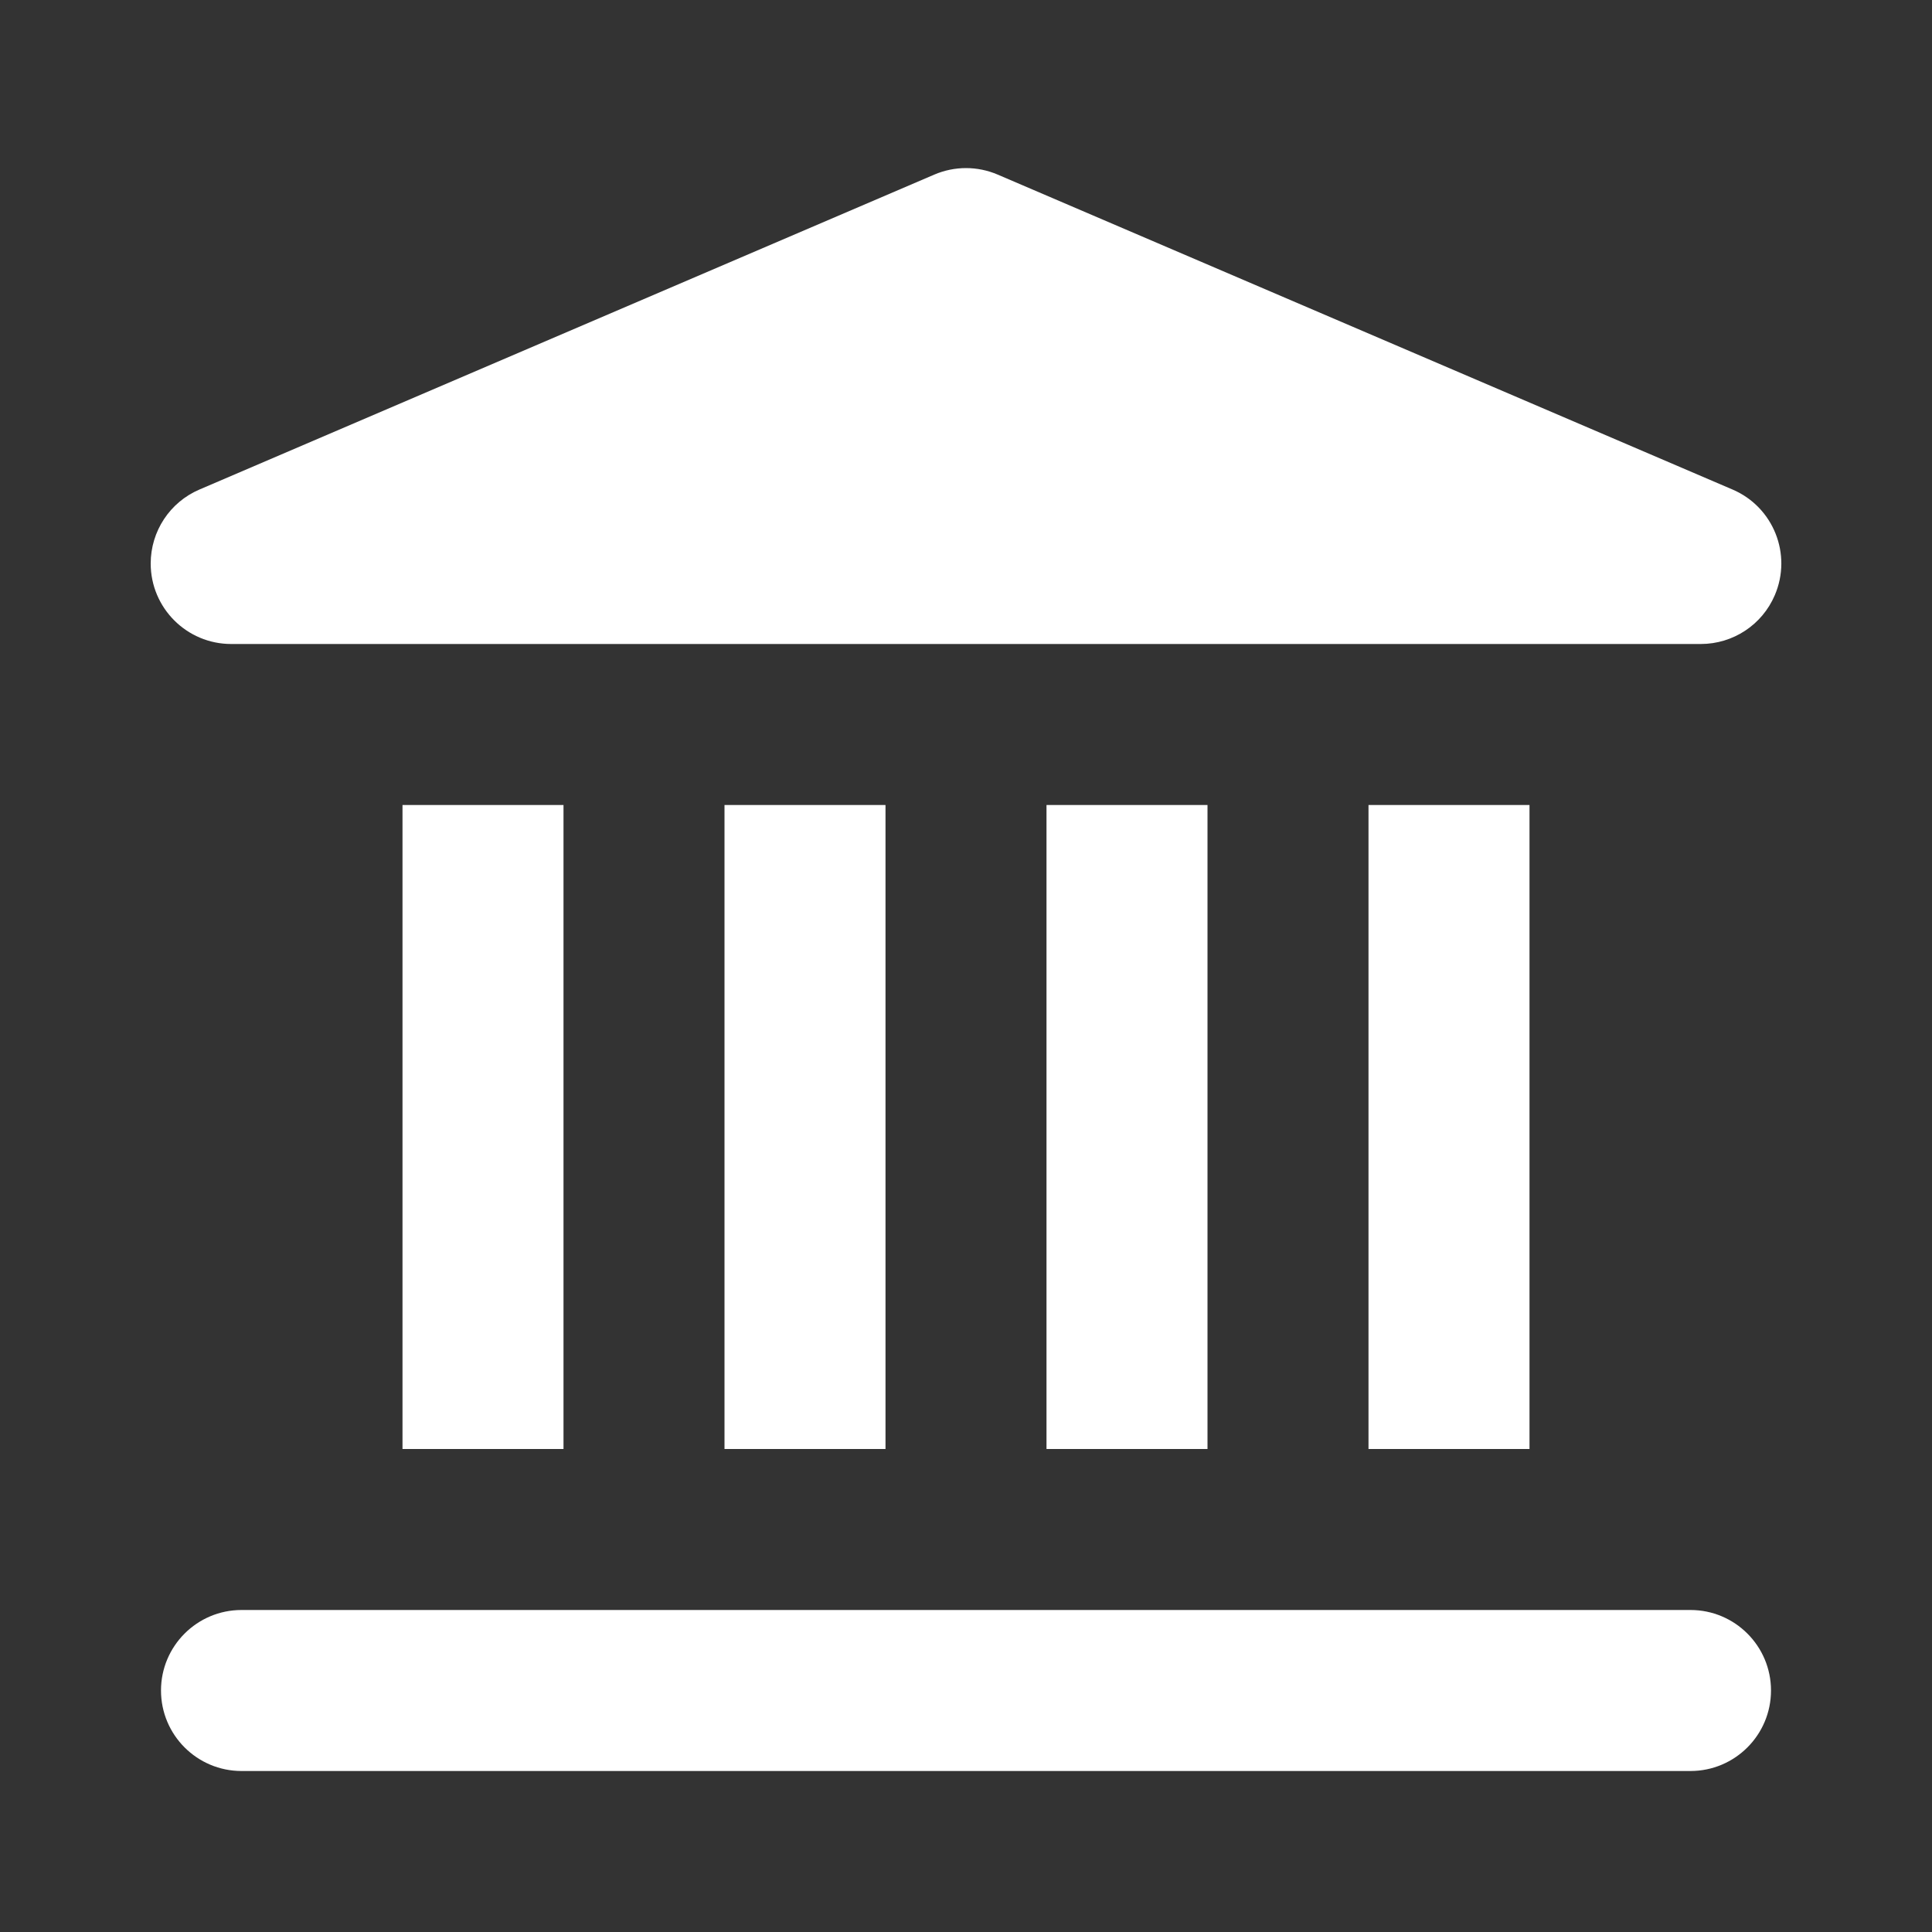
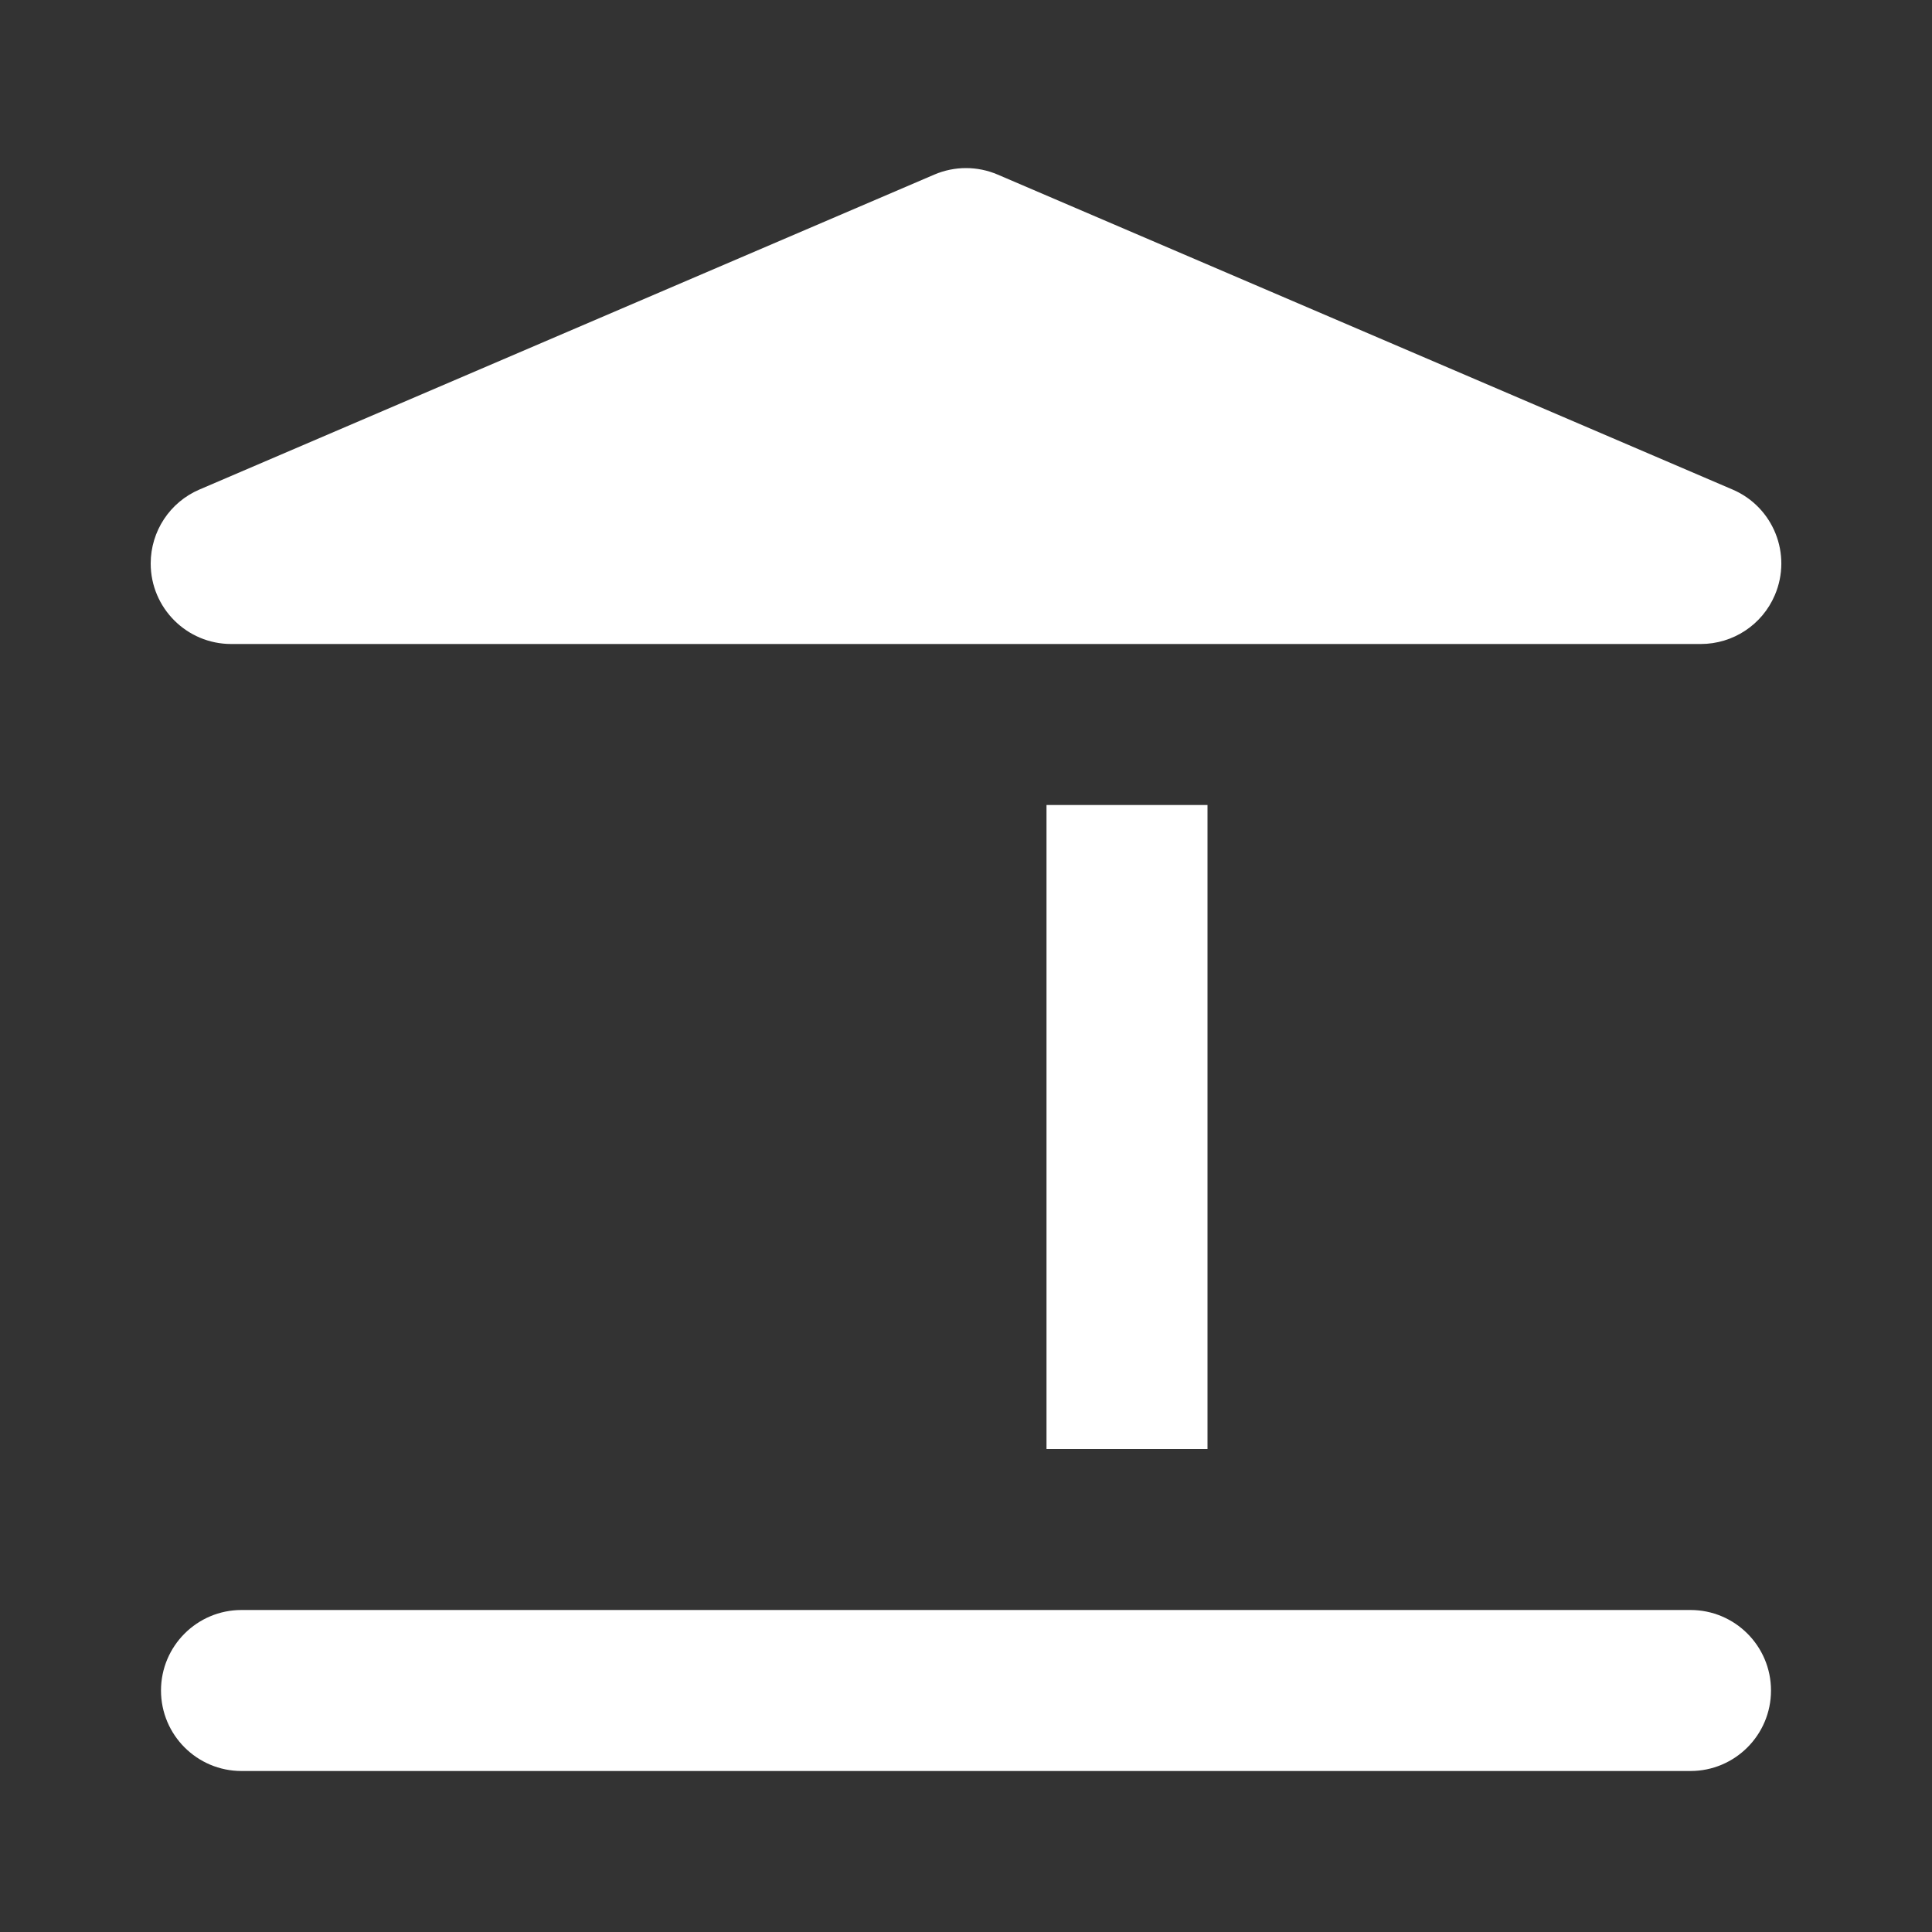
<svg xmlns="http://www.w3.org/2000/svg" width="24px" height="24px" viewBox="0 0 24 24" version="1.1">
  <rect x="0" y="0" width="24" height="24" fill="#333333" stroke="none" />
  <title>icon_museum</title>
  <g id="Symbols" stroke="none" stroke-width="1" fill="none" fill-rule="evenodd">
    <g id="01-Image-/-icon-/-24px-/-전시관" fill="#FFFFFF">
-       <polygon id="Fill-7" points="17 18 19 18 19 10 17 10" />
      <polygon id="Fill-7-Copy" points="13 18 15 18 15 10 13 10" />
-       <polygon id="Fill-7-Copy-2" points="9 18 11 18 11 10 9 10" />
-       <polygon id="Fill-7-Copy-3" points="5 18 7 18 7 10 5 10" />
      <path d="M3,22 L21,22 C21.552,22 22,21.552 22,21 C22,20.448 21.552,20 21,20 L3,20 C2.448,20 2,20.448 2,21 C2,21.552 2.448,22 3,22 Z" id="Fill-8" />
      <path d="M12.394,2.169 L21.522,6.081 C22.03,6.298 22.265,6.886 22.047,7.394 C21.89,7.762 21.528,8 21.128,8 L2.872,8 C2.32,8 1.872,7.552 1.872,7 C1.872,6.6 2.11,6.238 2.478,6.081 L11.606,2.169 C11.858,2.061 12.142,2.061 12.394,2.169 Z" id="Triangle" />
    </g>
  </g>
</svg>